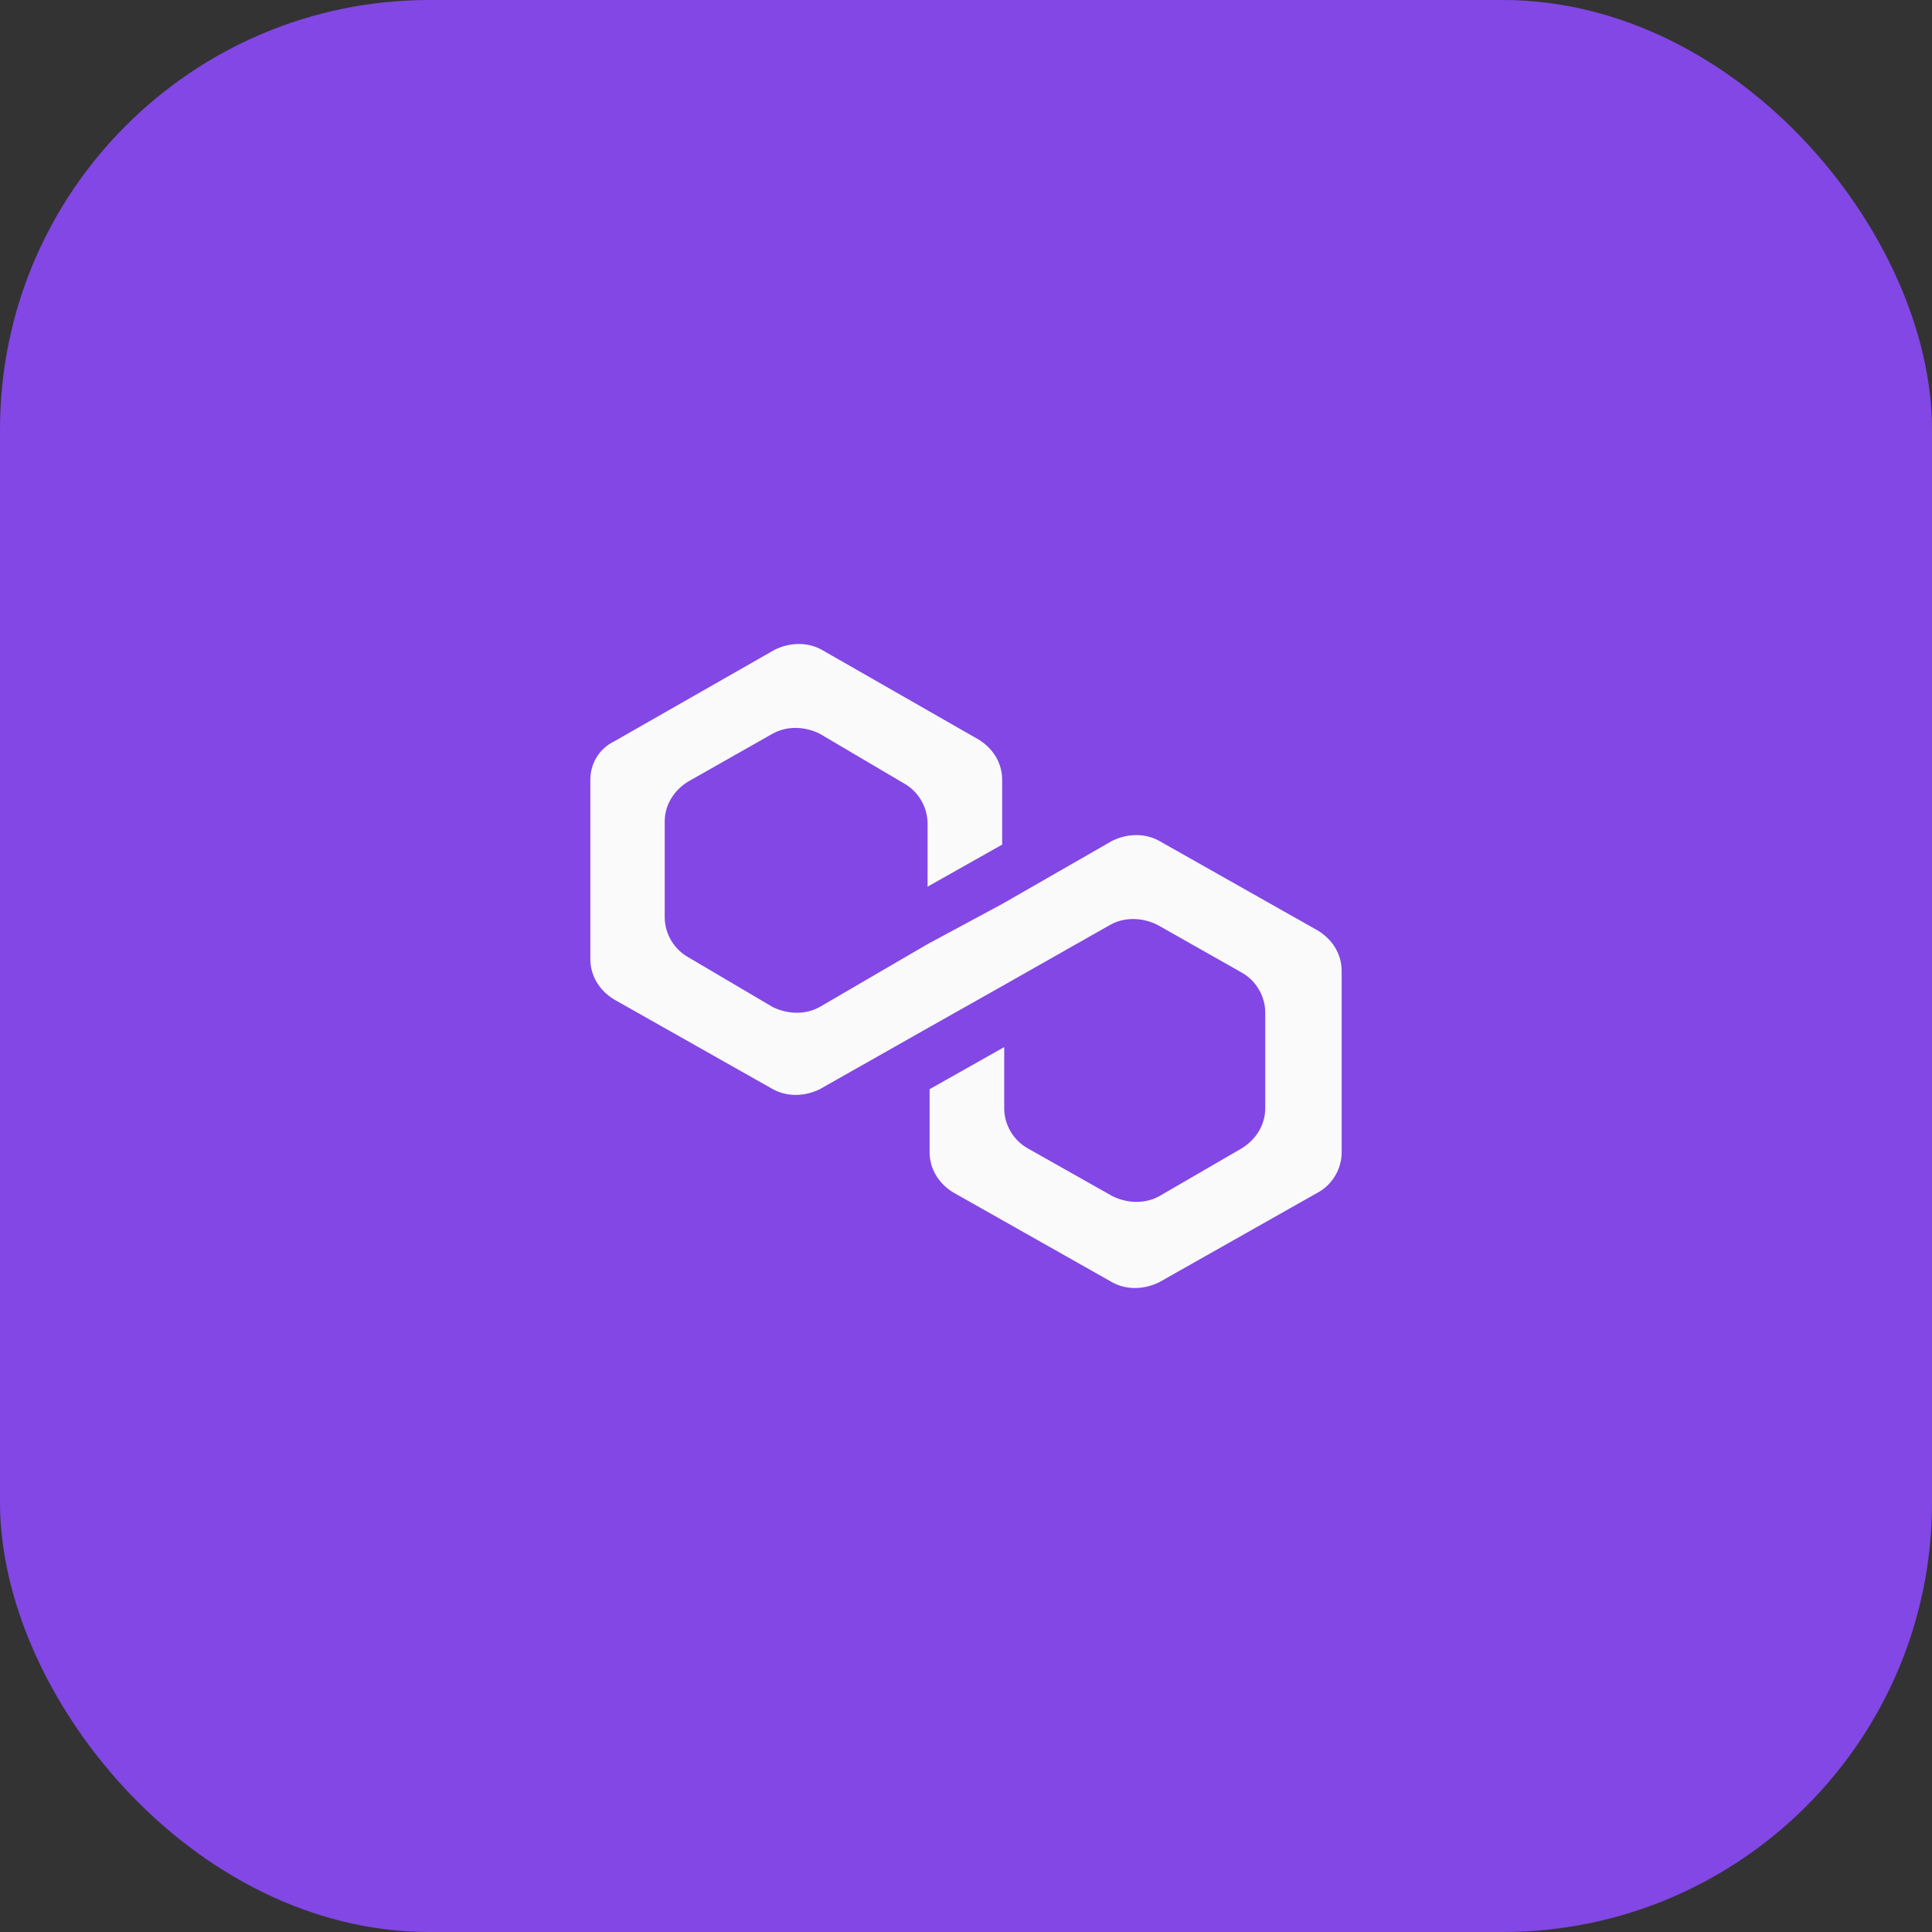
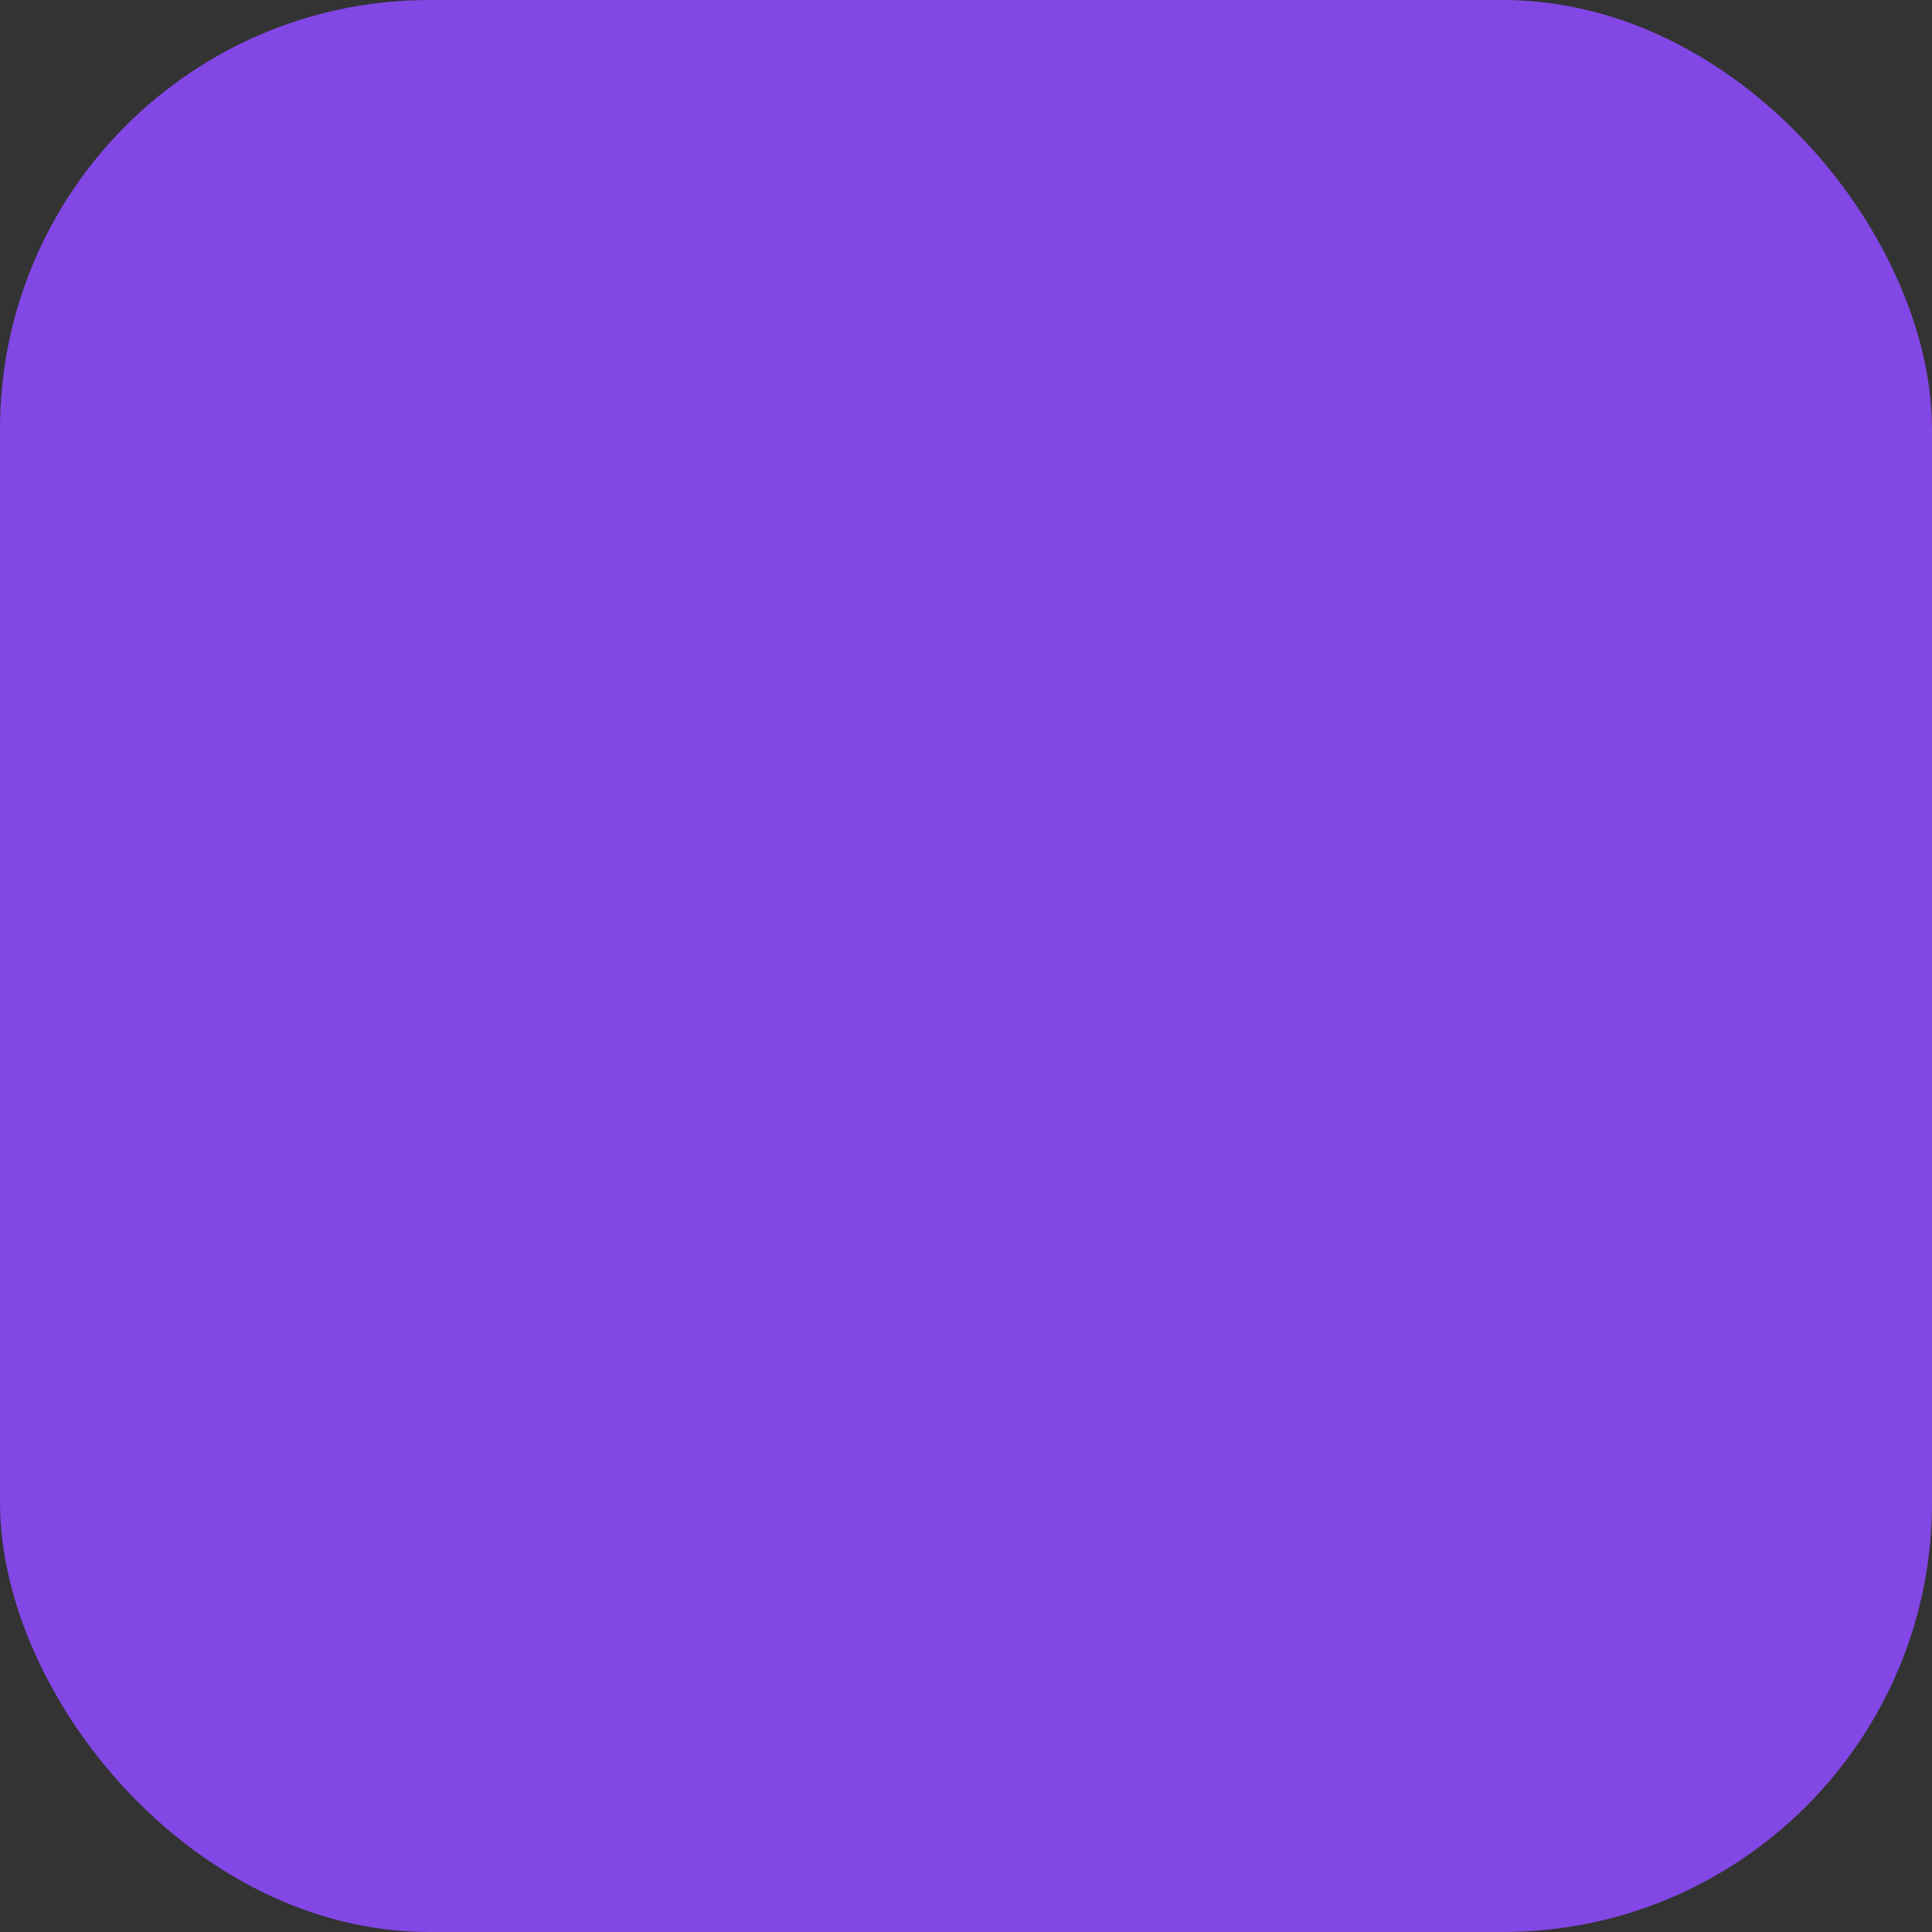
<svg xmlns="http://www.w3.org/2000/svg" width="36" height="36" viewBox="0 0 36 36" fill="none">
  <rect x="0" y="0" width="36" height="36" fill="#333333" stroke="none" />
  <rect width="36" height="36" rx="8" fill="#8247E5" />
-   <path d="M21.599 15.668C21.342 15.525 21.013 15.525 20.723 15.668L18.674 16.844L17.284 17.592L15.273 18.764C15.016 18.907 14.688 18.907 14.397 18.764L12.825 17.837C12.568 17.694 12.386 17.408 12.386 17.089V15.309C12.386 15.023 12.534 14.741 12.825 14.562L14.397 13.671C14.654 13.528 14.982 13.528 15.273 13.671L16.845 14.598C17.102 14.741 17.284 15.027 17.284 15.346V16.522L18.674 15.738V14.529C18.674 14.243 18.527 13.961 18.236 13.781L15.311 12.107C15.054 11.964 14.726 11.964 14.435 12.107L11.438 13.818C11.148 13.961 11 14.247 11 14.529V17.873C11 18.159 11.148 18.441 11.438 18.621L14.401 20.295C14.658 20.438 14.987 20.438 15.277 20.295L17.288 19.156L18.678 18.372L20.689 17.232C20.946 17.089 21.274 17.089 21.565 17.232L23.137 18.122C23.394 18.265 23.576 18.551 23.576 18.87V20.65C23.576 20.936 23.428 21.218 23.137 21.398L21.603 22.288C21.346 22.431 21.017 22.431 20.727 22.288L19.151 21.398C18.893 21.255 18.712 20.969 18.712 20.65V19.511L17.322 20.295V21.471C17.322 21.757 17.469 22.039 17.76 22.218L20.723 23.893C20.98 24.036 21.308 24.036 21.599 23.893L24.562 22.218C24.819 22.076 25 21.79 25 21.471V18.09C25 17.804 24.852 17.522 24.562 17.343L21.599 15.668Z" fill="#FAFAFA" />
</svg>